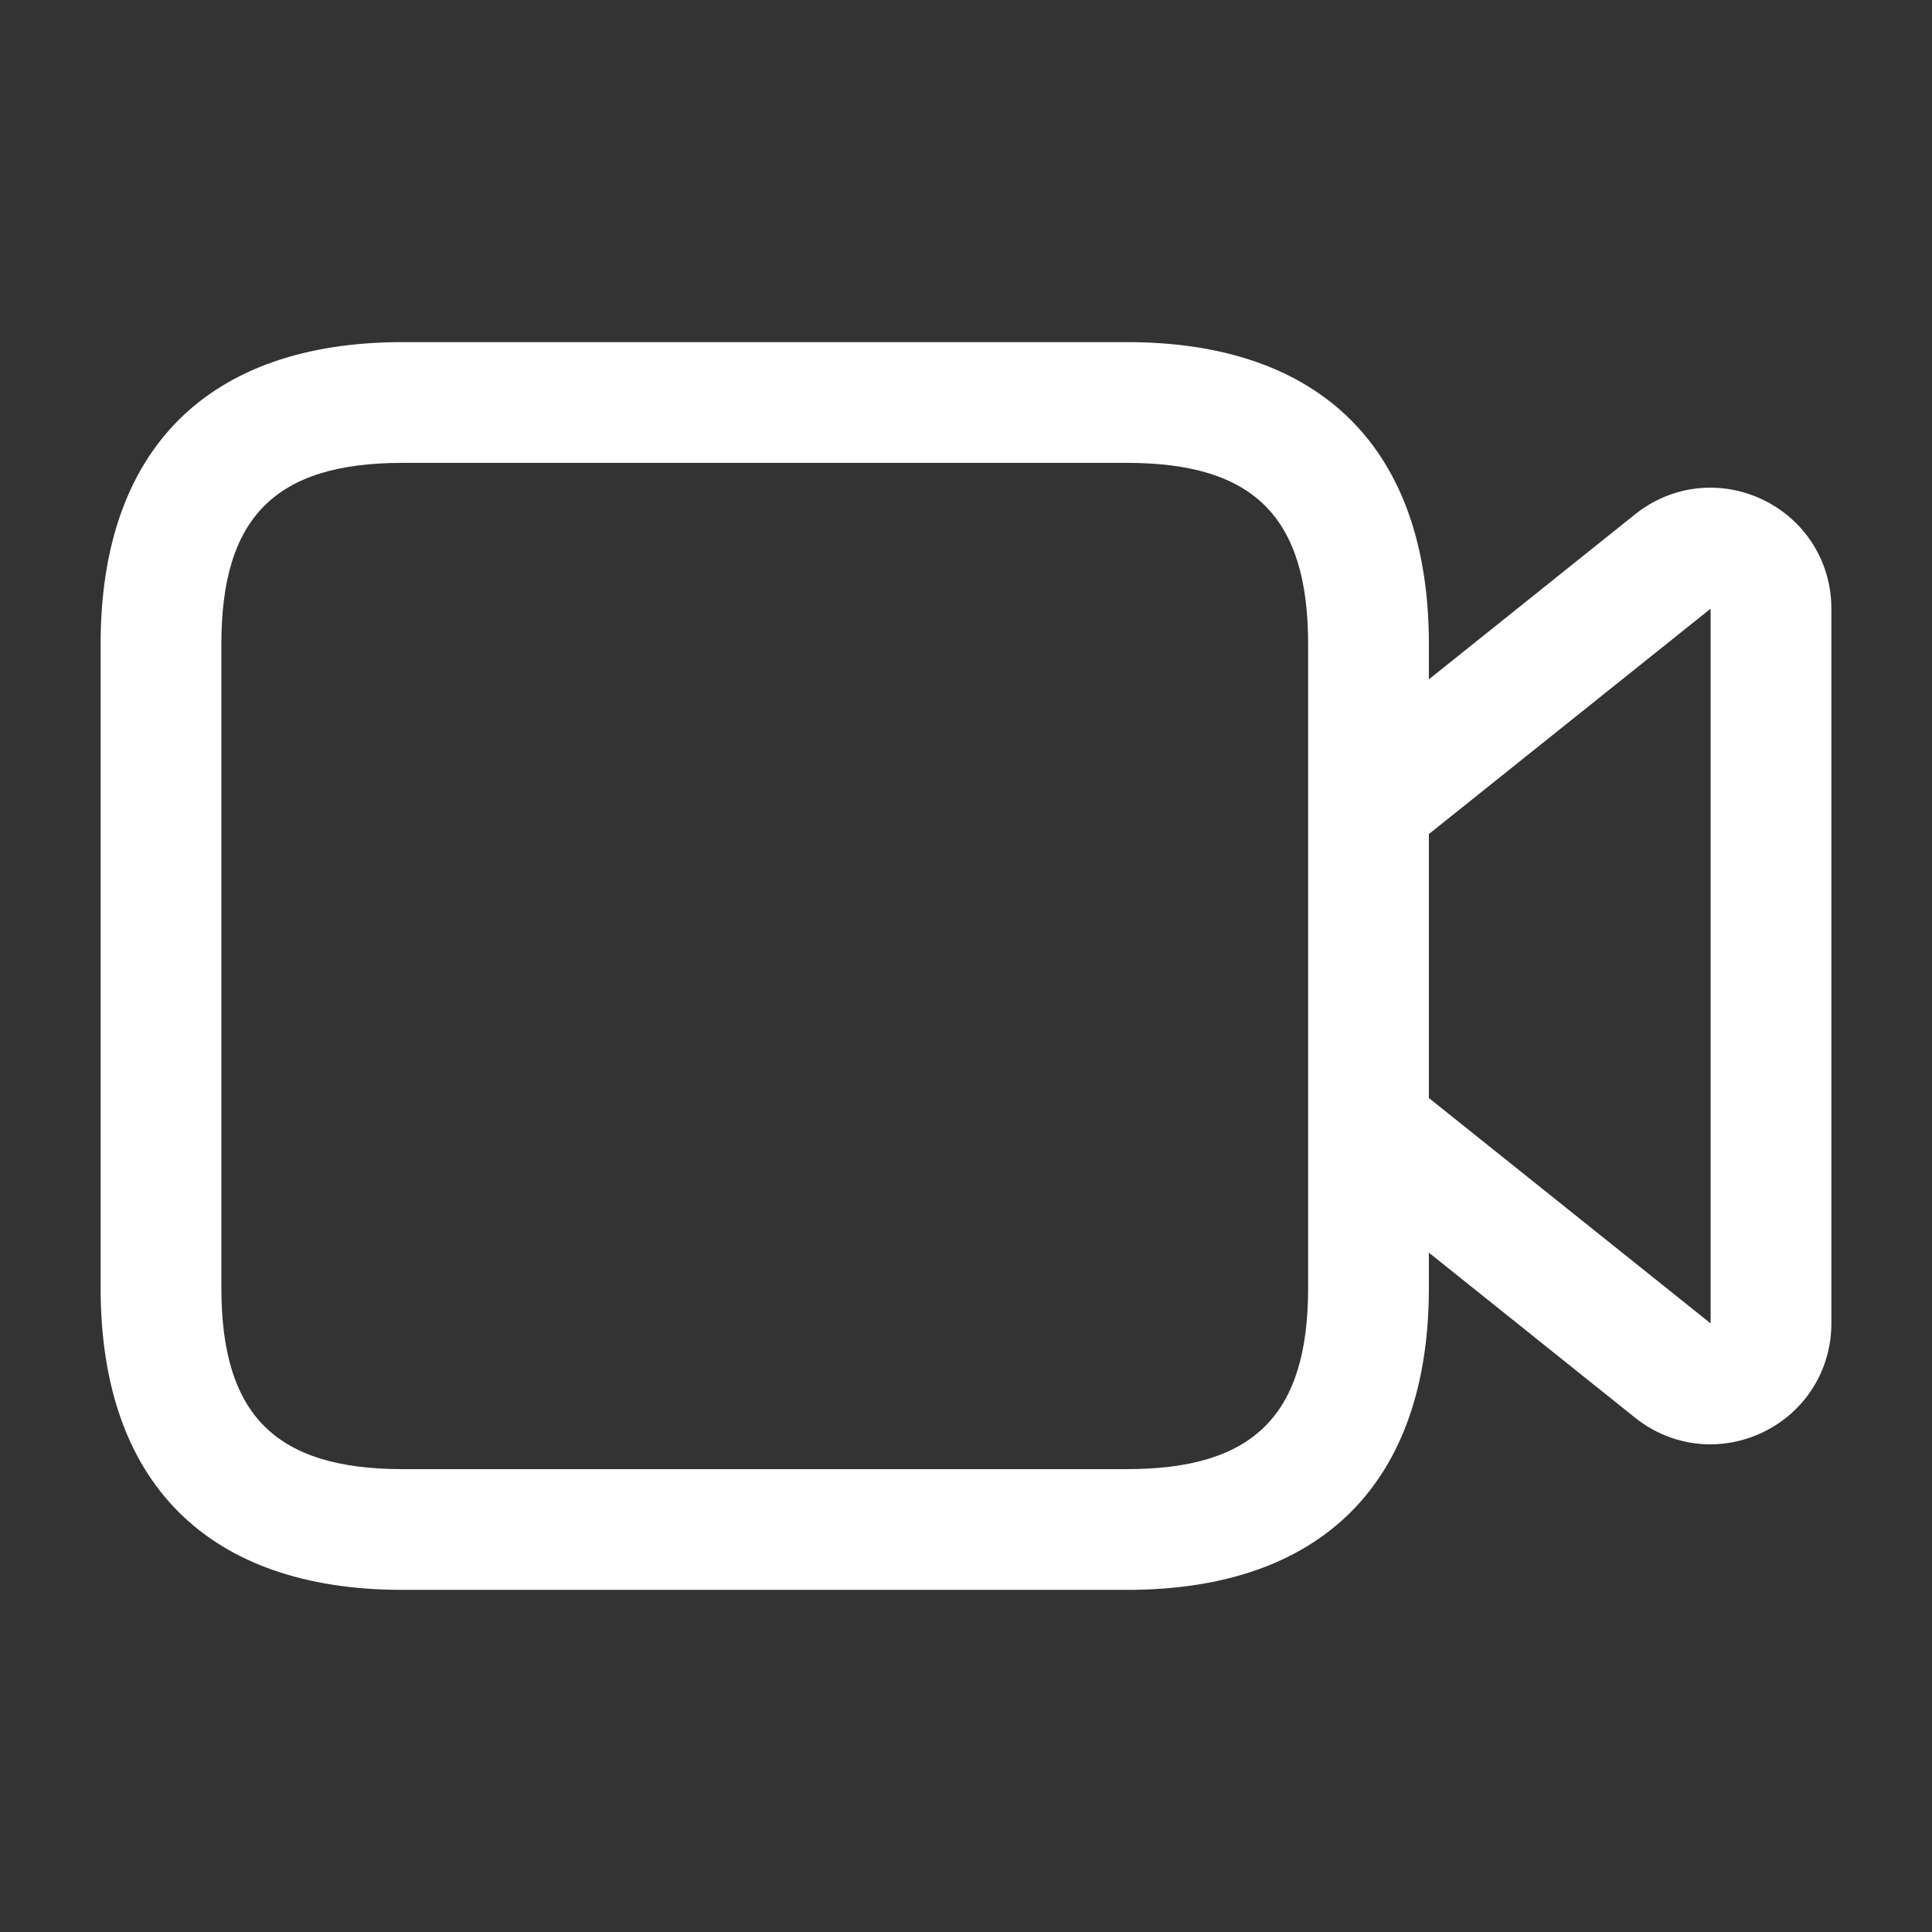
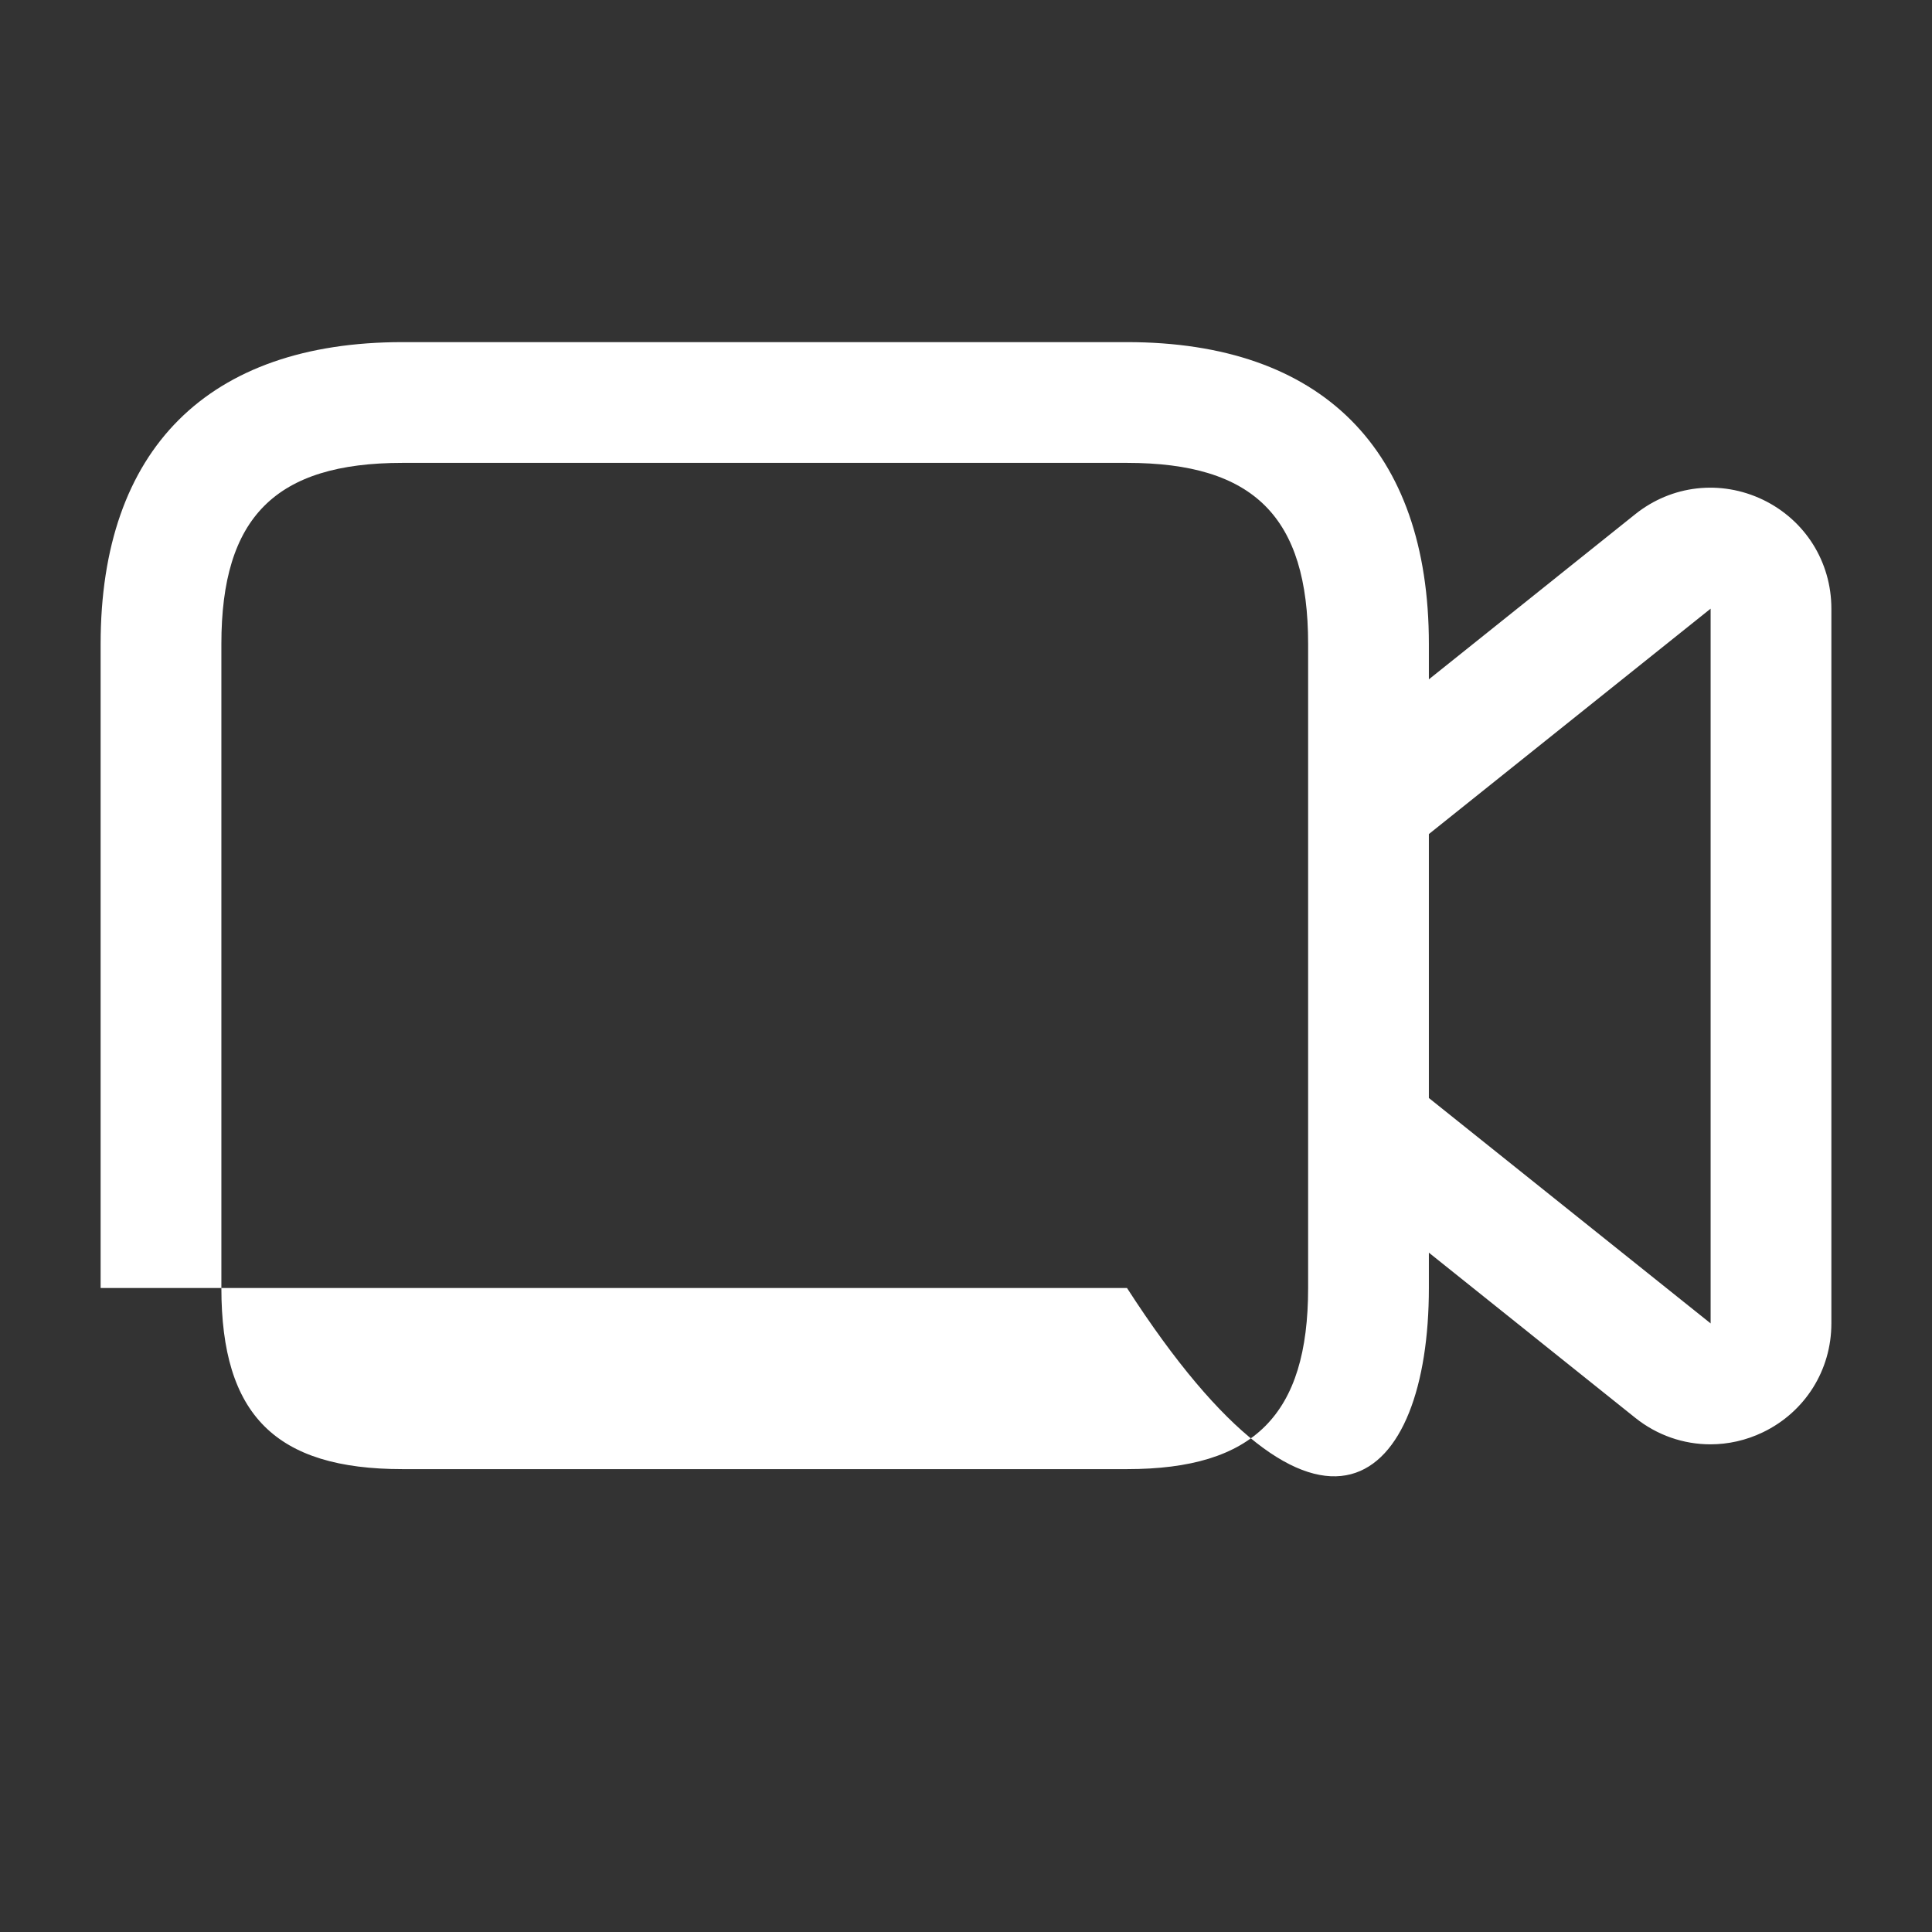
<svg xmlns="http://www.w3.org/2000/svg" width="24" height="24" viewBox="0 0 24 24" fill="none">
  <rect x="0" y="0" width="24" height="24" fill="#333333" stroke="none" />
-   <path d="M21.9 6.208C21.374 5.956 20.766 6.025 20.312 6.389L17.75 8.439V8C17.75 5.582 16.418 4.25 14 4.25H5C2.582 4.25 1.25 5.582 1.25 8V16C1.25 18.418 2.582 19.75 5 19.75H14C16.418 19.75 17.75 18.418 17.75 16V15.561L20.313 17.612C20.585 17.83 20.914 17.942 21.247 17.942C21.468 17.942 21.69 17.893 21.9 17.792C22.423 17.54 22.75 17.021 22.75 16.44V7.561C22.75 6.979 22.424 6.461 21.9 6.208ZM16.25 16C16.25 17.577 15.577 18.25 14 18.25H5C3.423 18.25 2.75 17.577 2.75 16V8C2.75 6.423 3.423 5.75 5 5.75H14C15.577 5.75 16.25 6.423 16.25 8V16ZM21.25 16.44L17.75 13.64V10.361L21.25 7.561V16.44Z" fill="white" />
+   <path d="M21.9 6.208C21.374 5.956 20.766 6.025 20.312 6.389L17.75 8.439V8C17.75 5.582 16.418 4.25 14 4.25H5C2.582 4.25 1.25 5.582 1.25 8V16H14C16.418 19.75 17.75 18.418 17.75 16V15.561L20.313 17.612C20.585 17.83 20.914 17.942 21.247 17.942C21.468 17.942 21.69 17.893 21.9 17.792C22.423 17.54 22.75 17.021 22.75 16.44V7.561C22.75 6.979 22.424 6.461 21.9 6.208ZM16.25 16C16.25 17.577 15.577 18.25 14 18.25H5C3.423 18.25 2.75 17.577 2.75 16V8C2.75 6.423 3.423 5.75 5 5.75H14C15.577 5.75 16.25 6.423 16.25 8V16ZM21.25 16.44L17.75 13.64V10.361L21.25 7.561V16.44Z" fill="white" />
</svg>